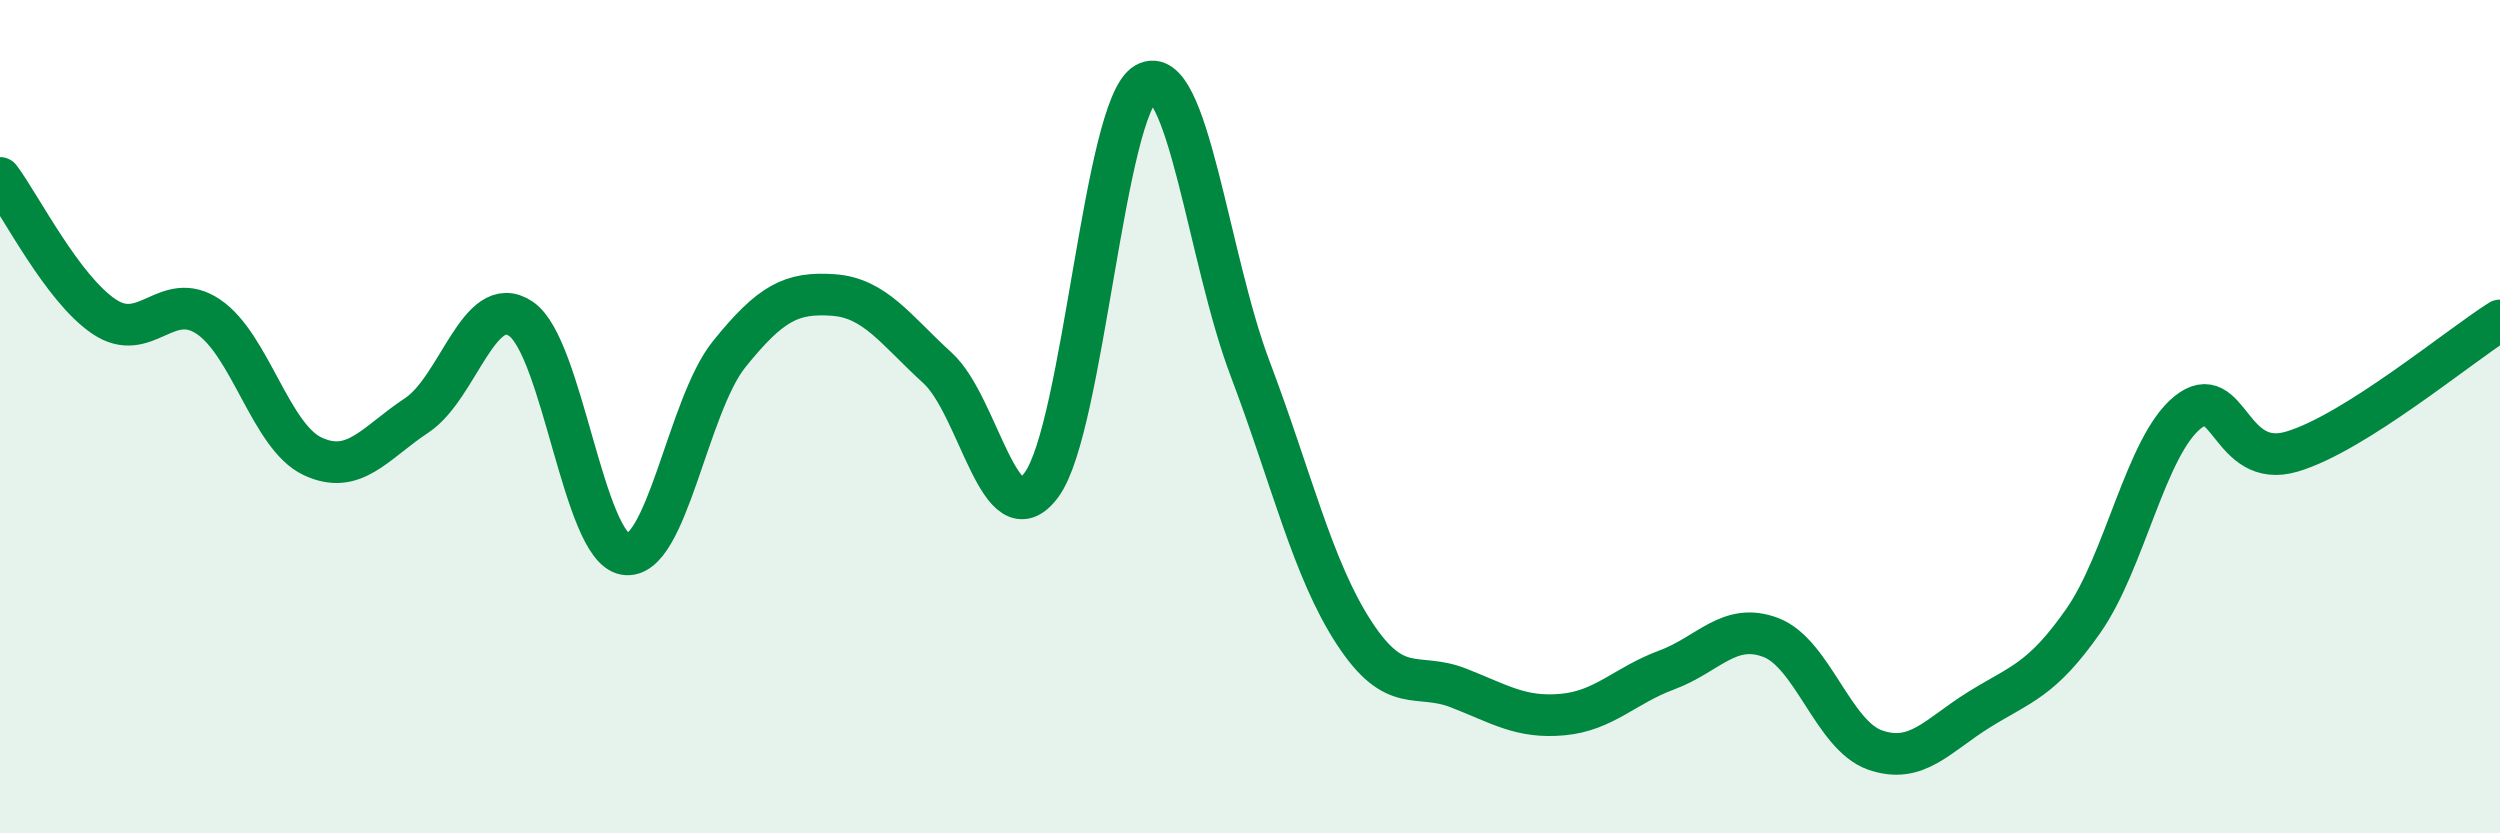
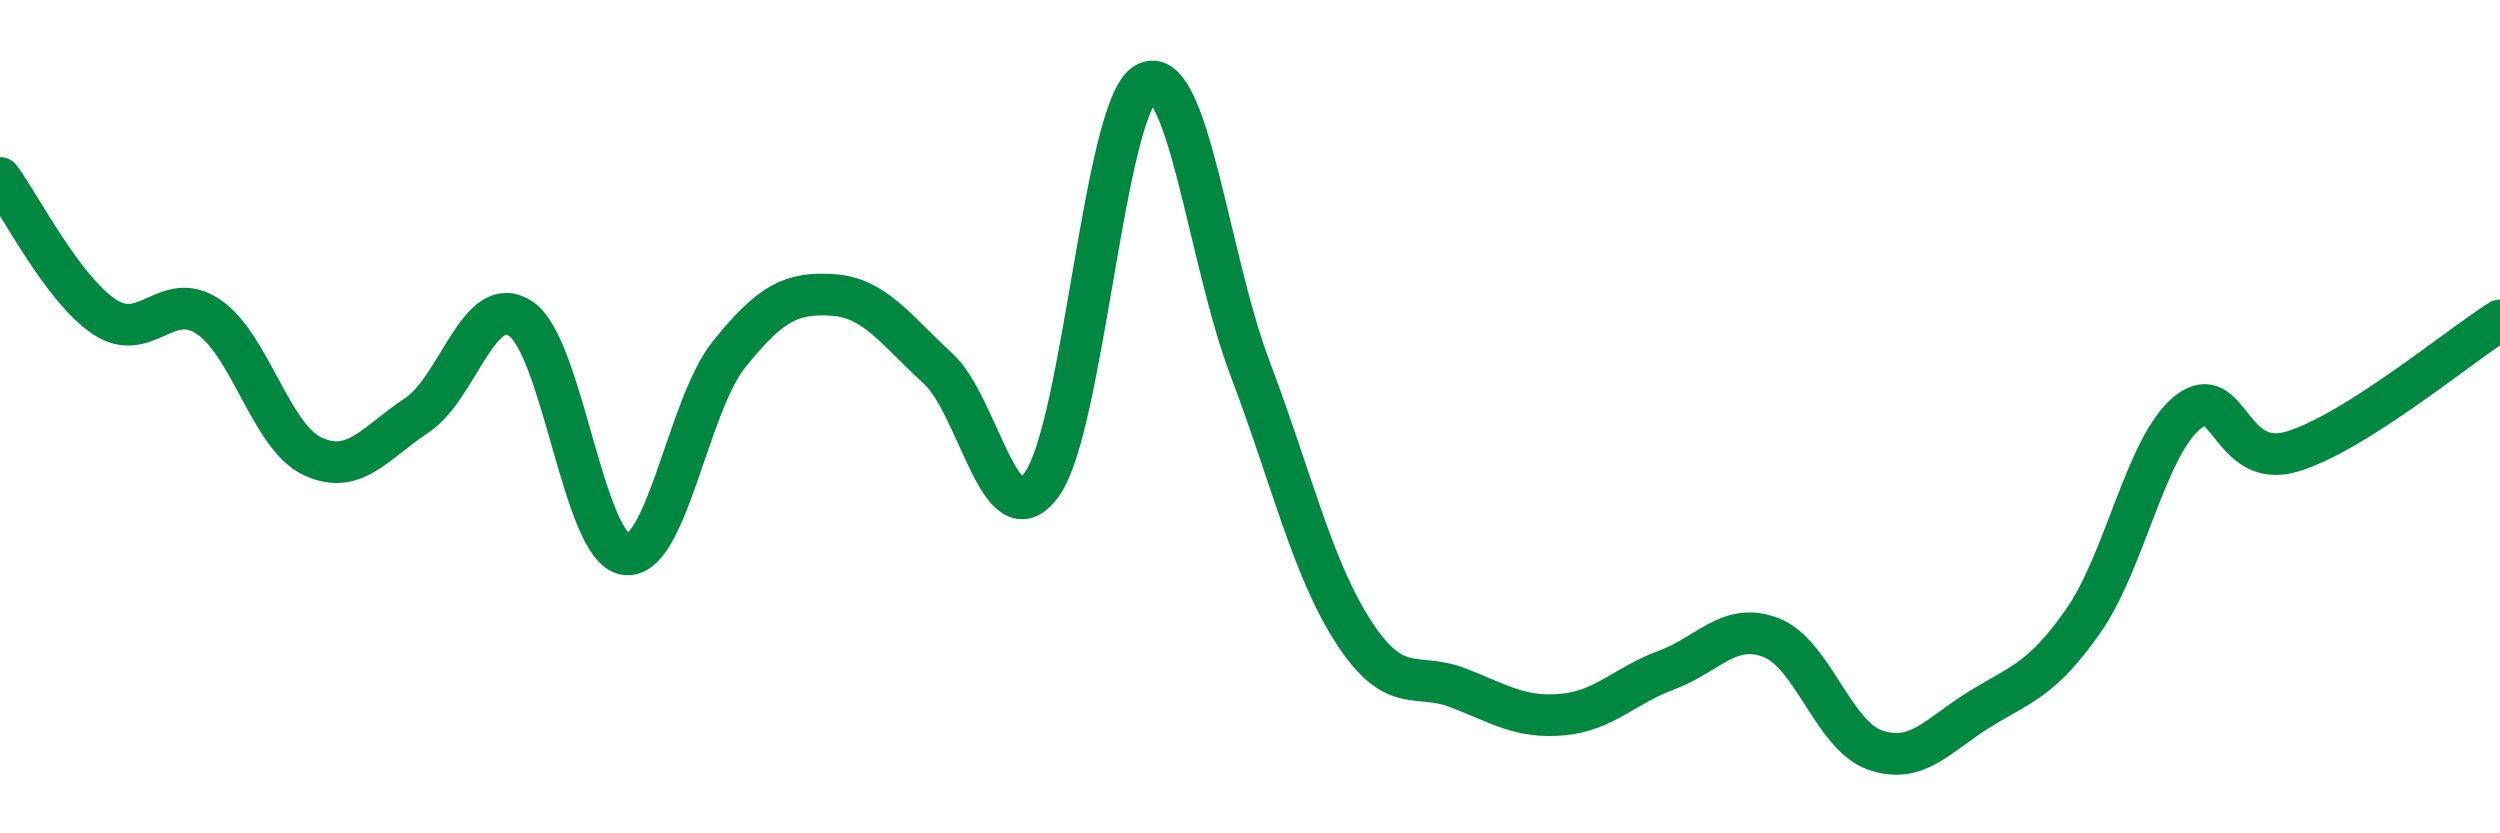
<svg xmlns="http://www.w3.org/2000/svg" width="60" height="20" viewBox="0 0 60 20">
-   <path d="M 0,4.27 C 0.5,4.94 1.5,6.93 2.5,7.6 C 3.5,8.27 4,6.93 5,7.6 C 6,8.27 6.5,10.48 7.5,10.95 C 8.5,11.42 9,10.63 10,9.97 C 11,9.31 11.5,6.98 12.5,7.65 C 13.5,8.32 14,13.13 15,13.3 C 16,13.47 16.5,9.74 17.5,8.5 C 18.5,7.26 19,7.01 20,7.08 C 21,7.15 21.5,7.92 22.5,8.83 C 23.5,9.74 24,13 25,11.63 C 26,10.26 26.5,2.56 27.5,2 C 28.5,1.44 29,6.2 30,8.84 C 31,11.48 31.5,13.66 32.5,15.19 C 33.5,16.72 34,16.12 35,16.51 C 36,16.9 36.5,17.24 37.5,17.15 C 38.5,17.06 39,16.45 40,16.08 C 41,15.71 41.5,14.92 42.5,15.3 C 43.5,15.68 44,17.65 45,18 C 46,18.35 46.5,17.65 47.5,17.03 C 48.5,16.41 49,16.33 50,14.9 C 51,13.47 51.5,10.71 52.5,9.9 C 53.5,9.09 53.5,11.28 55,10.84 C 56.5,10.4 59,8.32 60,7.69L60 20L0 20Z" fill="#008740" opacity="0.1" stroke-linecap="round" stroke-linejoin="round" />
  <path d="M 0,4.27 C 0.5,4.94 1.5,6.93 2.5,7.6 C 3.5,8.27 4,6.93 5,7.6 C 6,8.27 6.5,10.48 7.5,10.95 C 8.5,11.42 9,10.63 10,9.97 C 11,9.31 11.5,6.98 12.5,7.65 C 13.5,8.32 14,13.13 15,13.3 C 16,13.47 16.5,9.74 17.5,8.5 C 18.5,7.26 19,7.01 20,7.08 C 21,7.15 21.5,7.92 22.5,8.83 C 23.5,9.74 24,13 25,11.63 C 26,10.26 26.5,2.56 27.5,2 C 28.5,1.44 29,6.2 30,8.84 C 31,11.48 31.5,13.66 32.5,15.19 C 33.5,16.72 34,16.12 35,16.51 C 36,16.9 36.5,17.24 37.5,17.15 C 38.5,17.06 39,16.45 40,16.08 C 41,15.71 41.5,14.92 42.5,15.3 C 43.5,15.68 44,17.65 45,18 C 46,18.35 46.5,17.65 47.5,17.03 C 48.5,16.41 49,16.33 50,14.9 C 51,13.47 51.5,10.71 52.5,9.9 C 53.5,9.09 53.5,11.28 55,10.84 C 56.5,10.4 59,8.32 60,7.69" stroke="#008740" stroke-width="1" fill="none" stroke-linecap="round" stroke-linejoin="round" />
</svg>